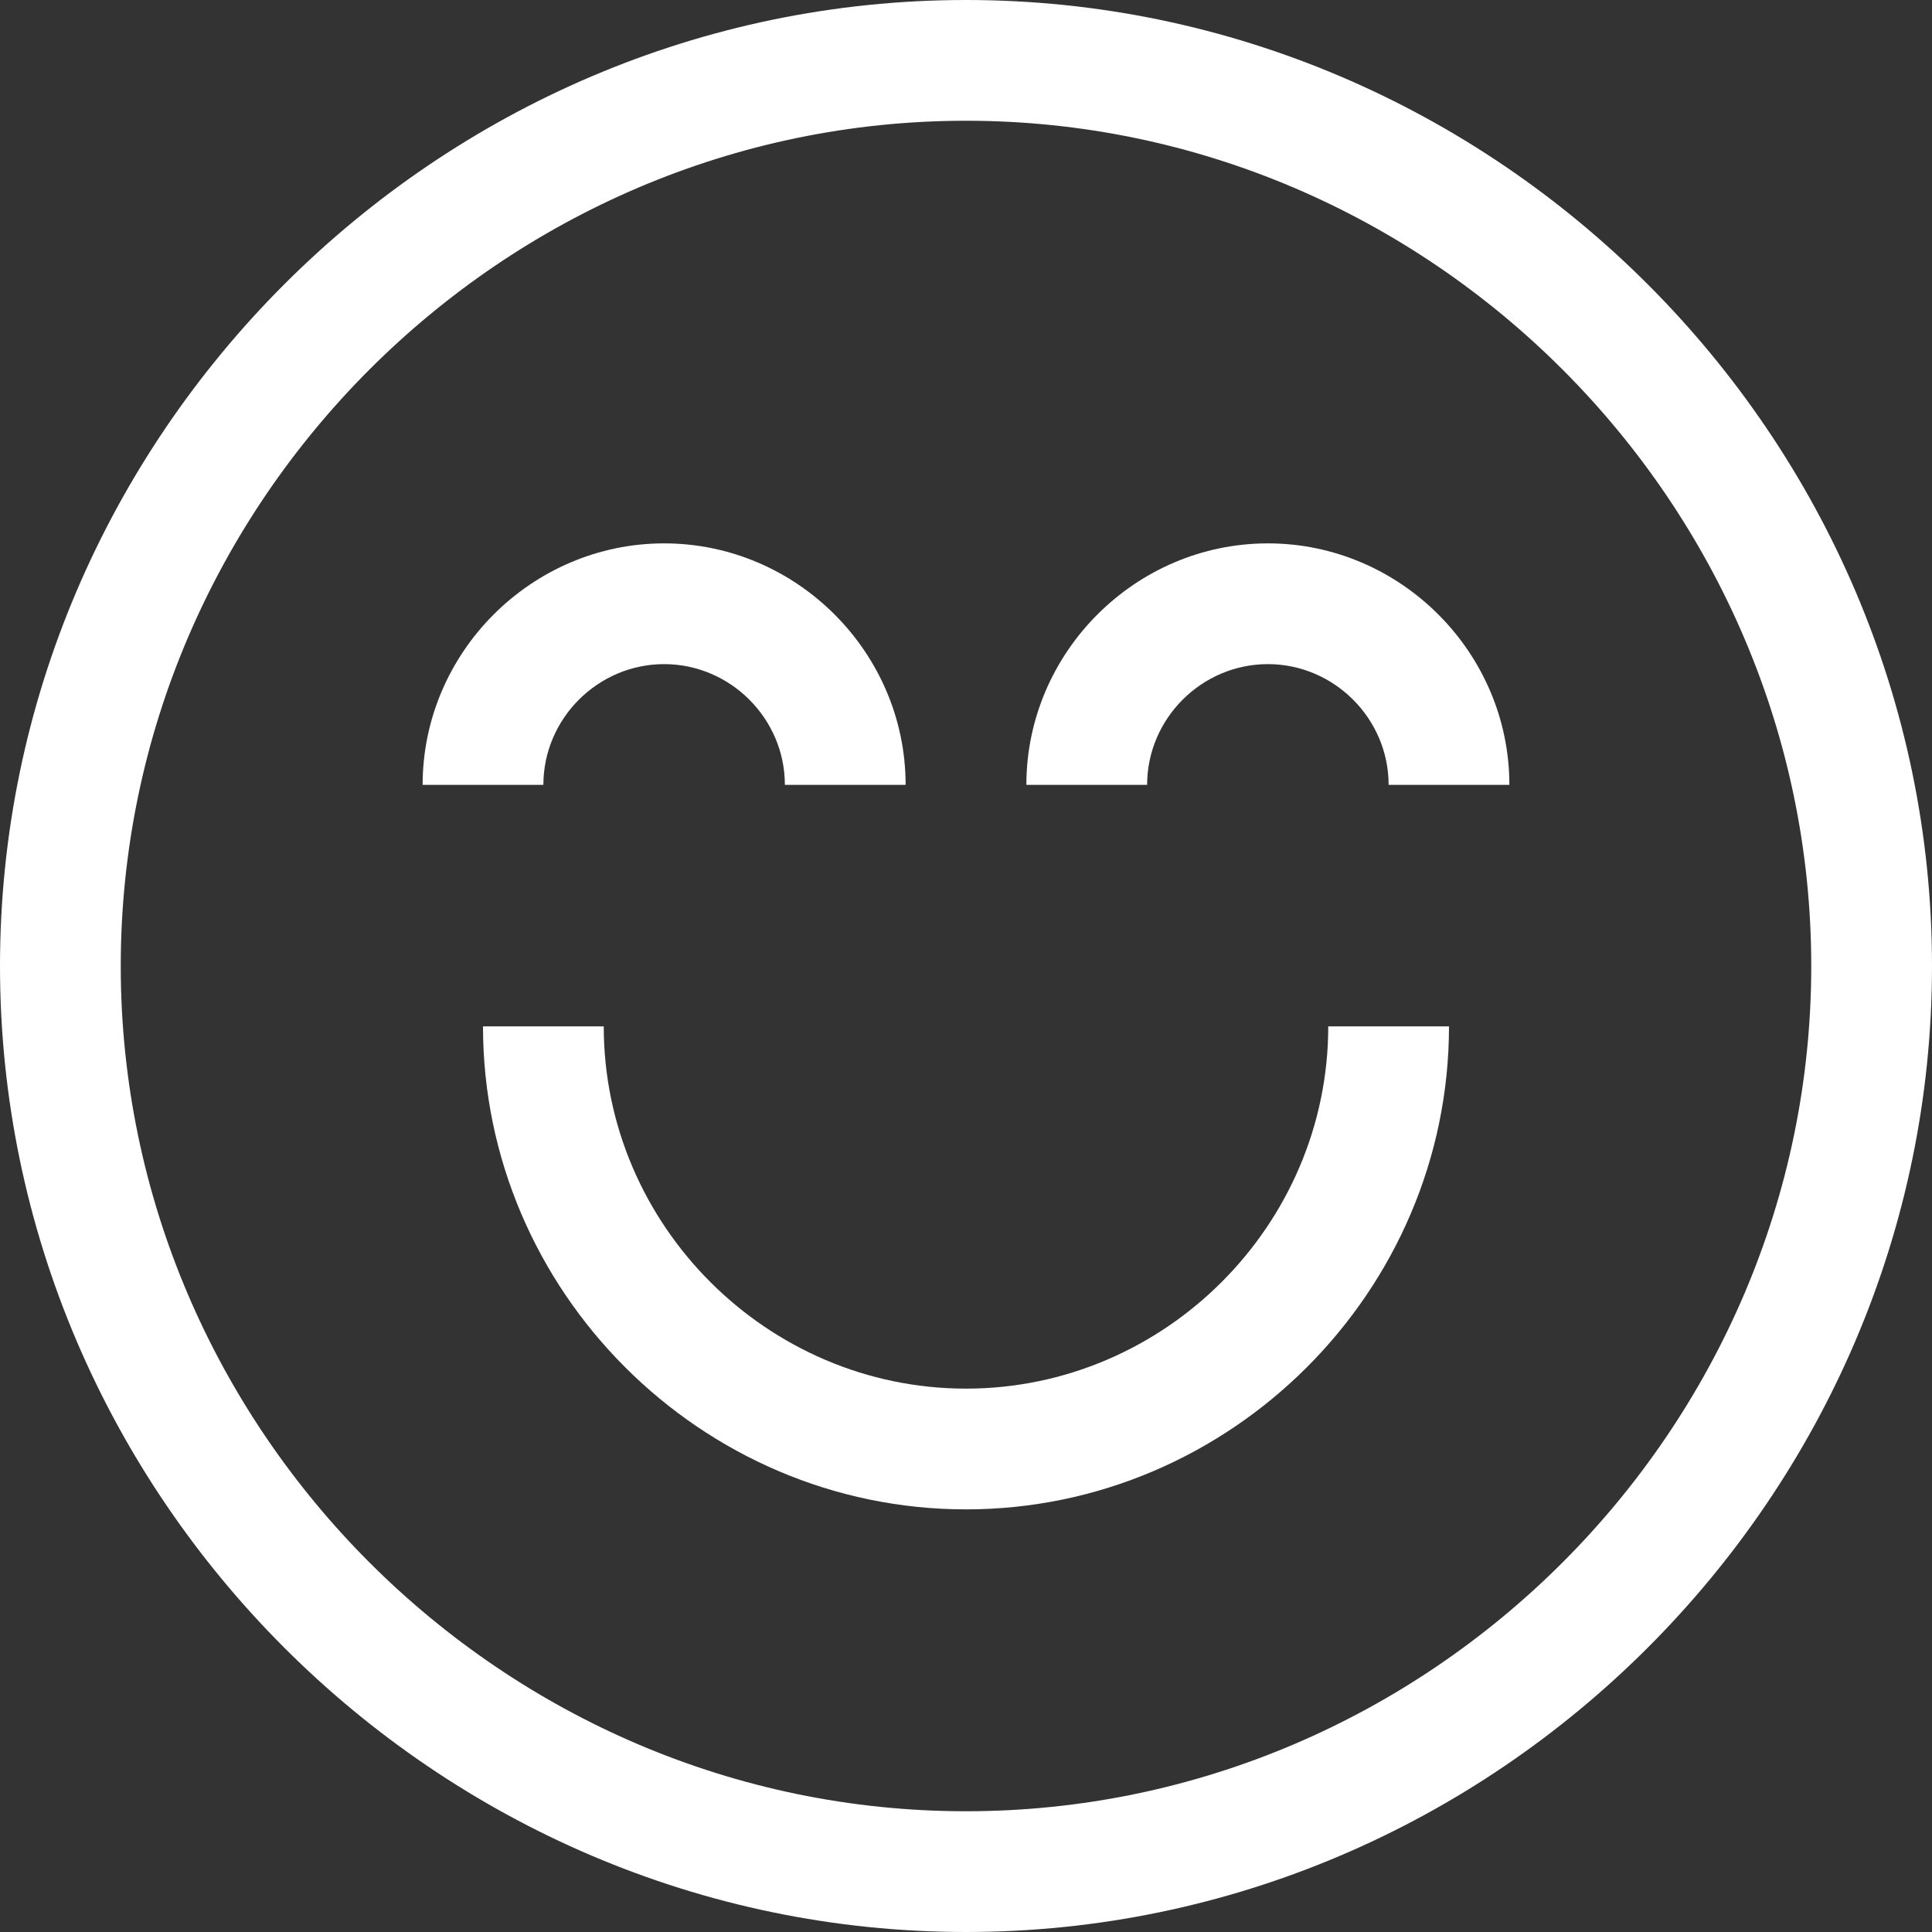
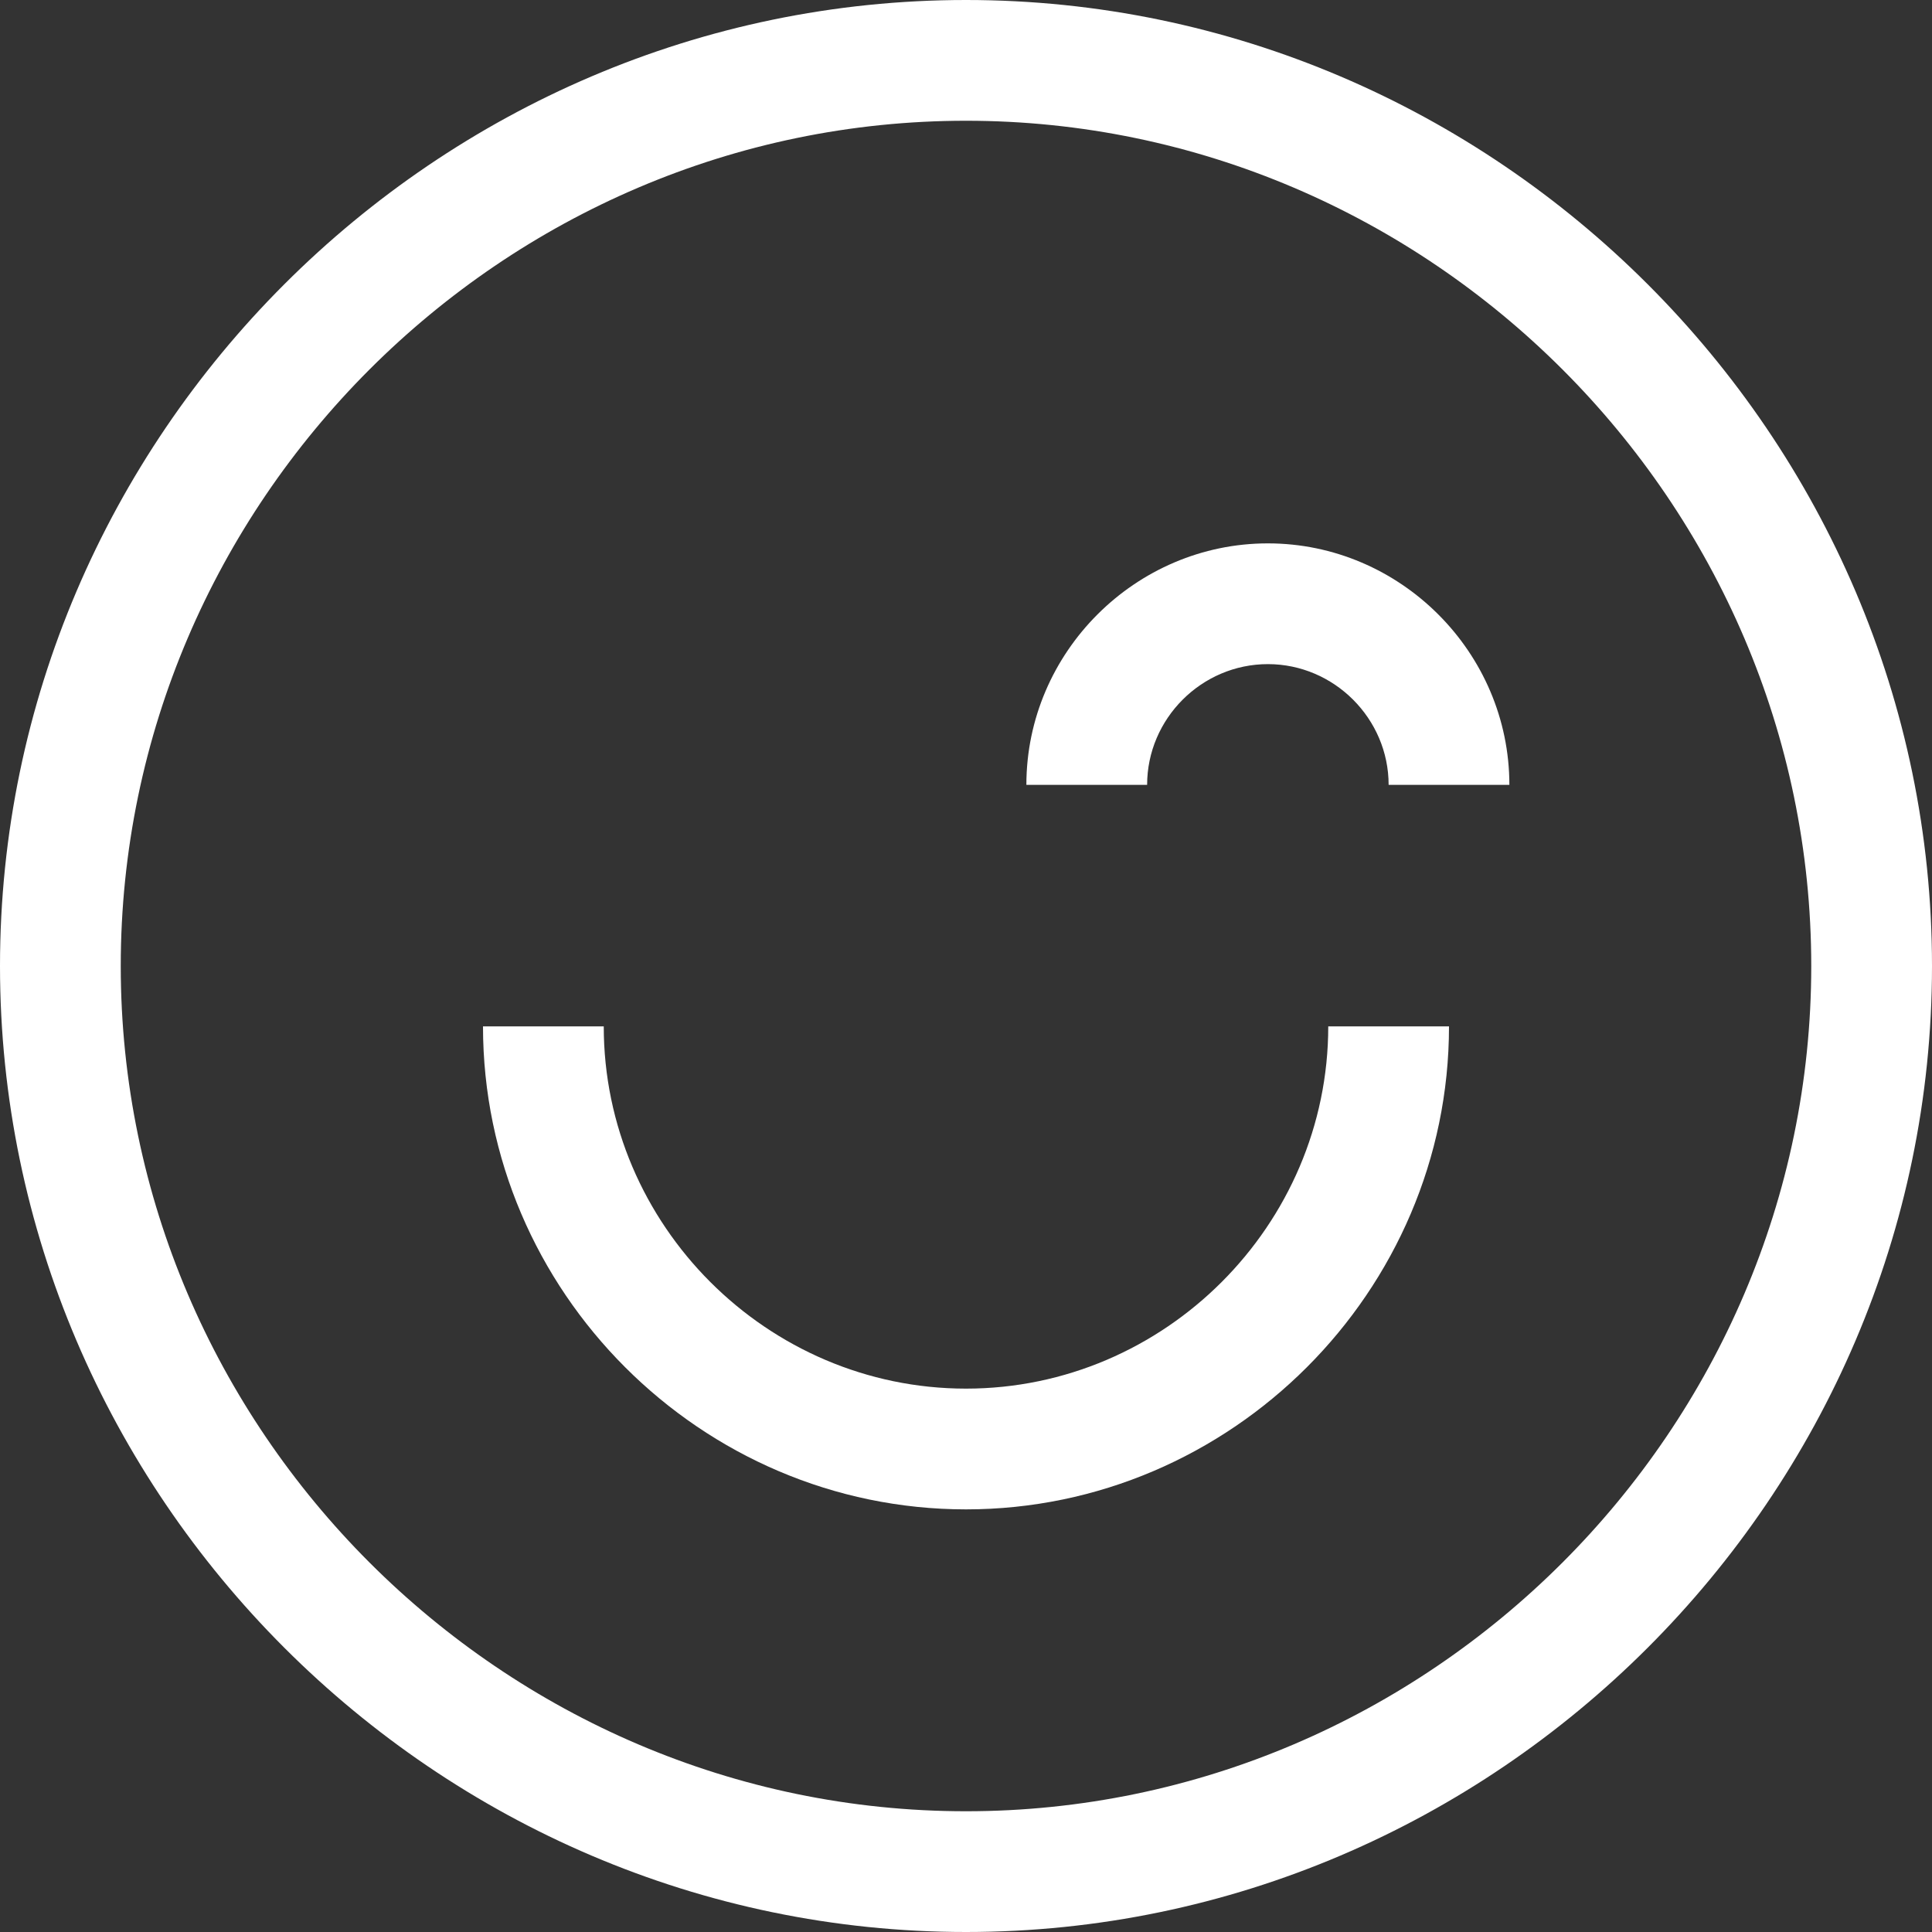
<svg xmlns="http://www.w3.org/2000/svg" width="100%" height="100%" viewBox="0 0 32 32" version="1.1" xml:space="preserve" style="fill-rule:evenodd;clip-rule:evenodd;stroke-linejoin:round;stroke-miterlimit:2;">
  <rect x="0" y="0" width="32" height="32" fill="#333333" stroke="none" />
  <g id="_34-Happy_and_Smile">
    <path d="M16,32C7.223,32 0,24.777 0,16C-0,7.223 7.223,0 16,0C24.777,-0 32,7.223 32,16C32,24.777 24.777,32 16,32ZM16,2C8.32,2 2,8.32 2,16C2,23.68 8.32,30 16,30C23.68,30 30,23.68 30,16C30,8.32 23.68,2 16,2Z" style="fill:white;fill-rule:nonzero;" />
-     <path d="M15,13L13,13C13,11.903 12.097,11 11,11C9.903,11 9,11.903 9,13L7,13C7,10.806 8.806,9 11,9C13.194,9 15,10.806 15,13Z" style="fill:white;fill-rule:nonzero;" />
    <path d="M25,13L23,13C23,11.903 22.097,11 21,11C19.903,11 19,11.903 19,13L17,13C17,10.806 18.806,9 21,9C23.194,9 25,10.806 25,13Z" style="fill:white;fill-rule:nonzero;" />
    <path d="M16,25C11.611,25 8,21.389 8,17L10,17C10,20.292 12.708,23 16,23C19.292,23 22,20.292 22,17L24,17C24,21.389 20.389,25 16,25Z" style="fill:white;fill-rule:nonzero;" />
  </g>
</svg>